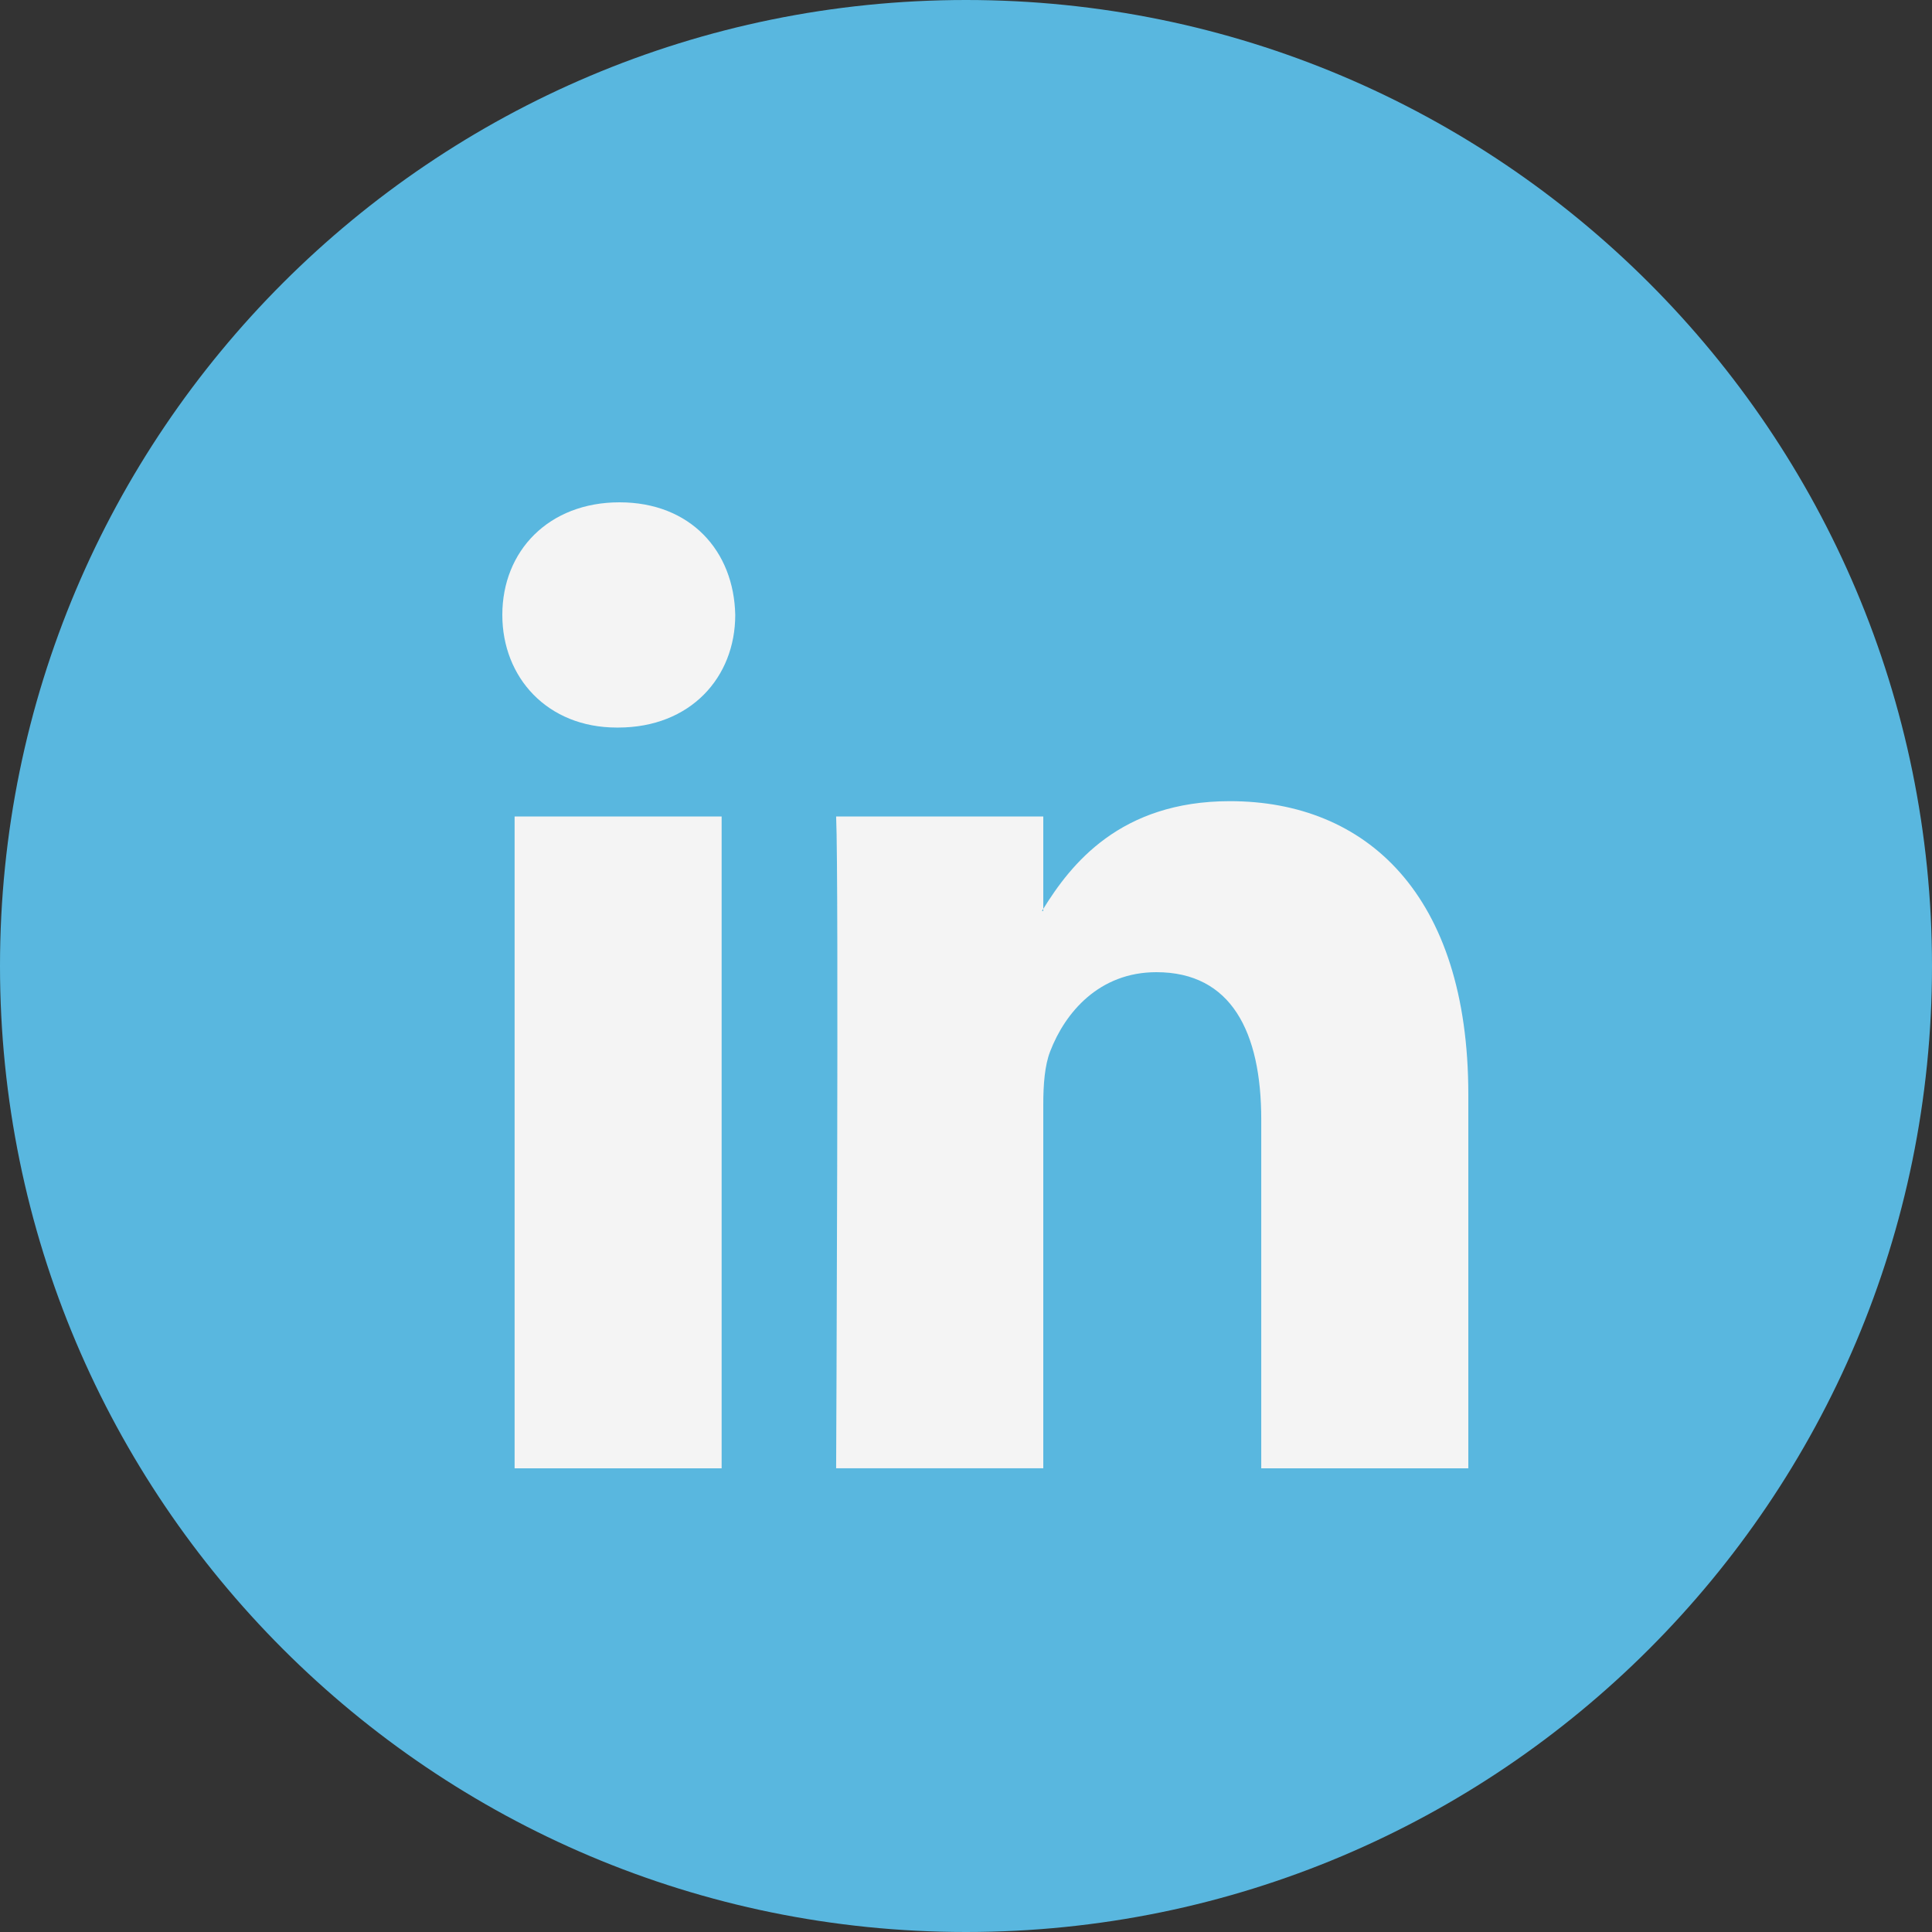
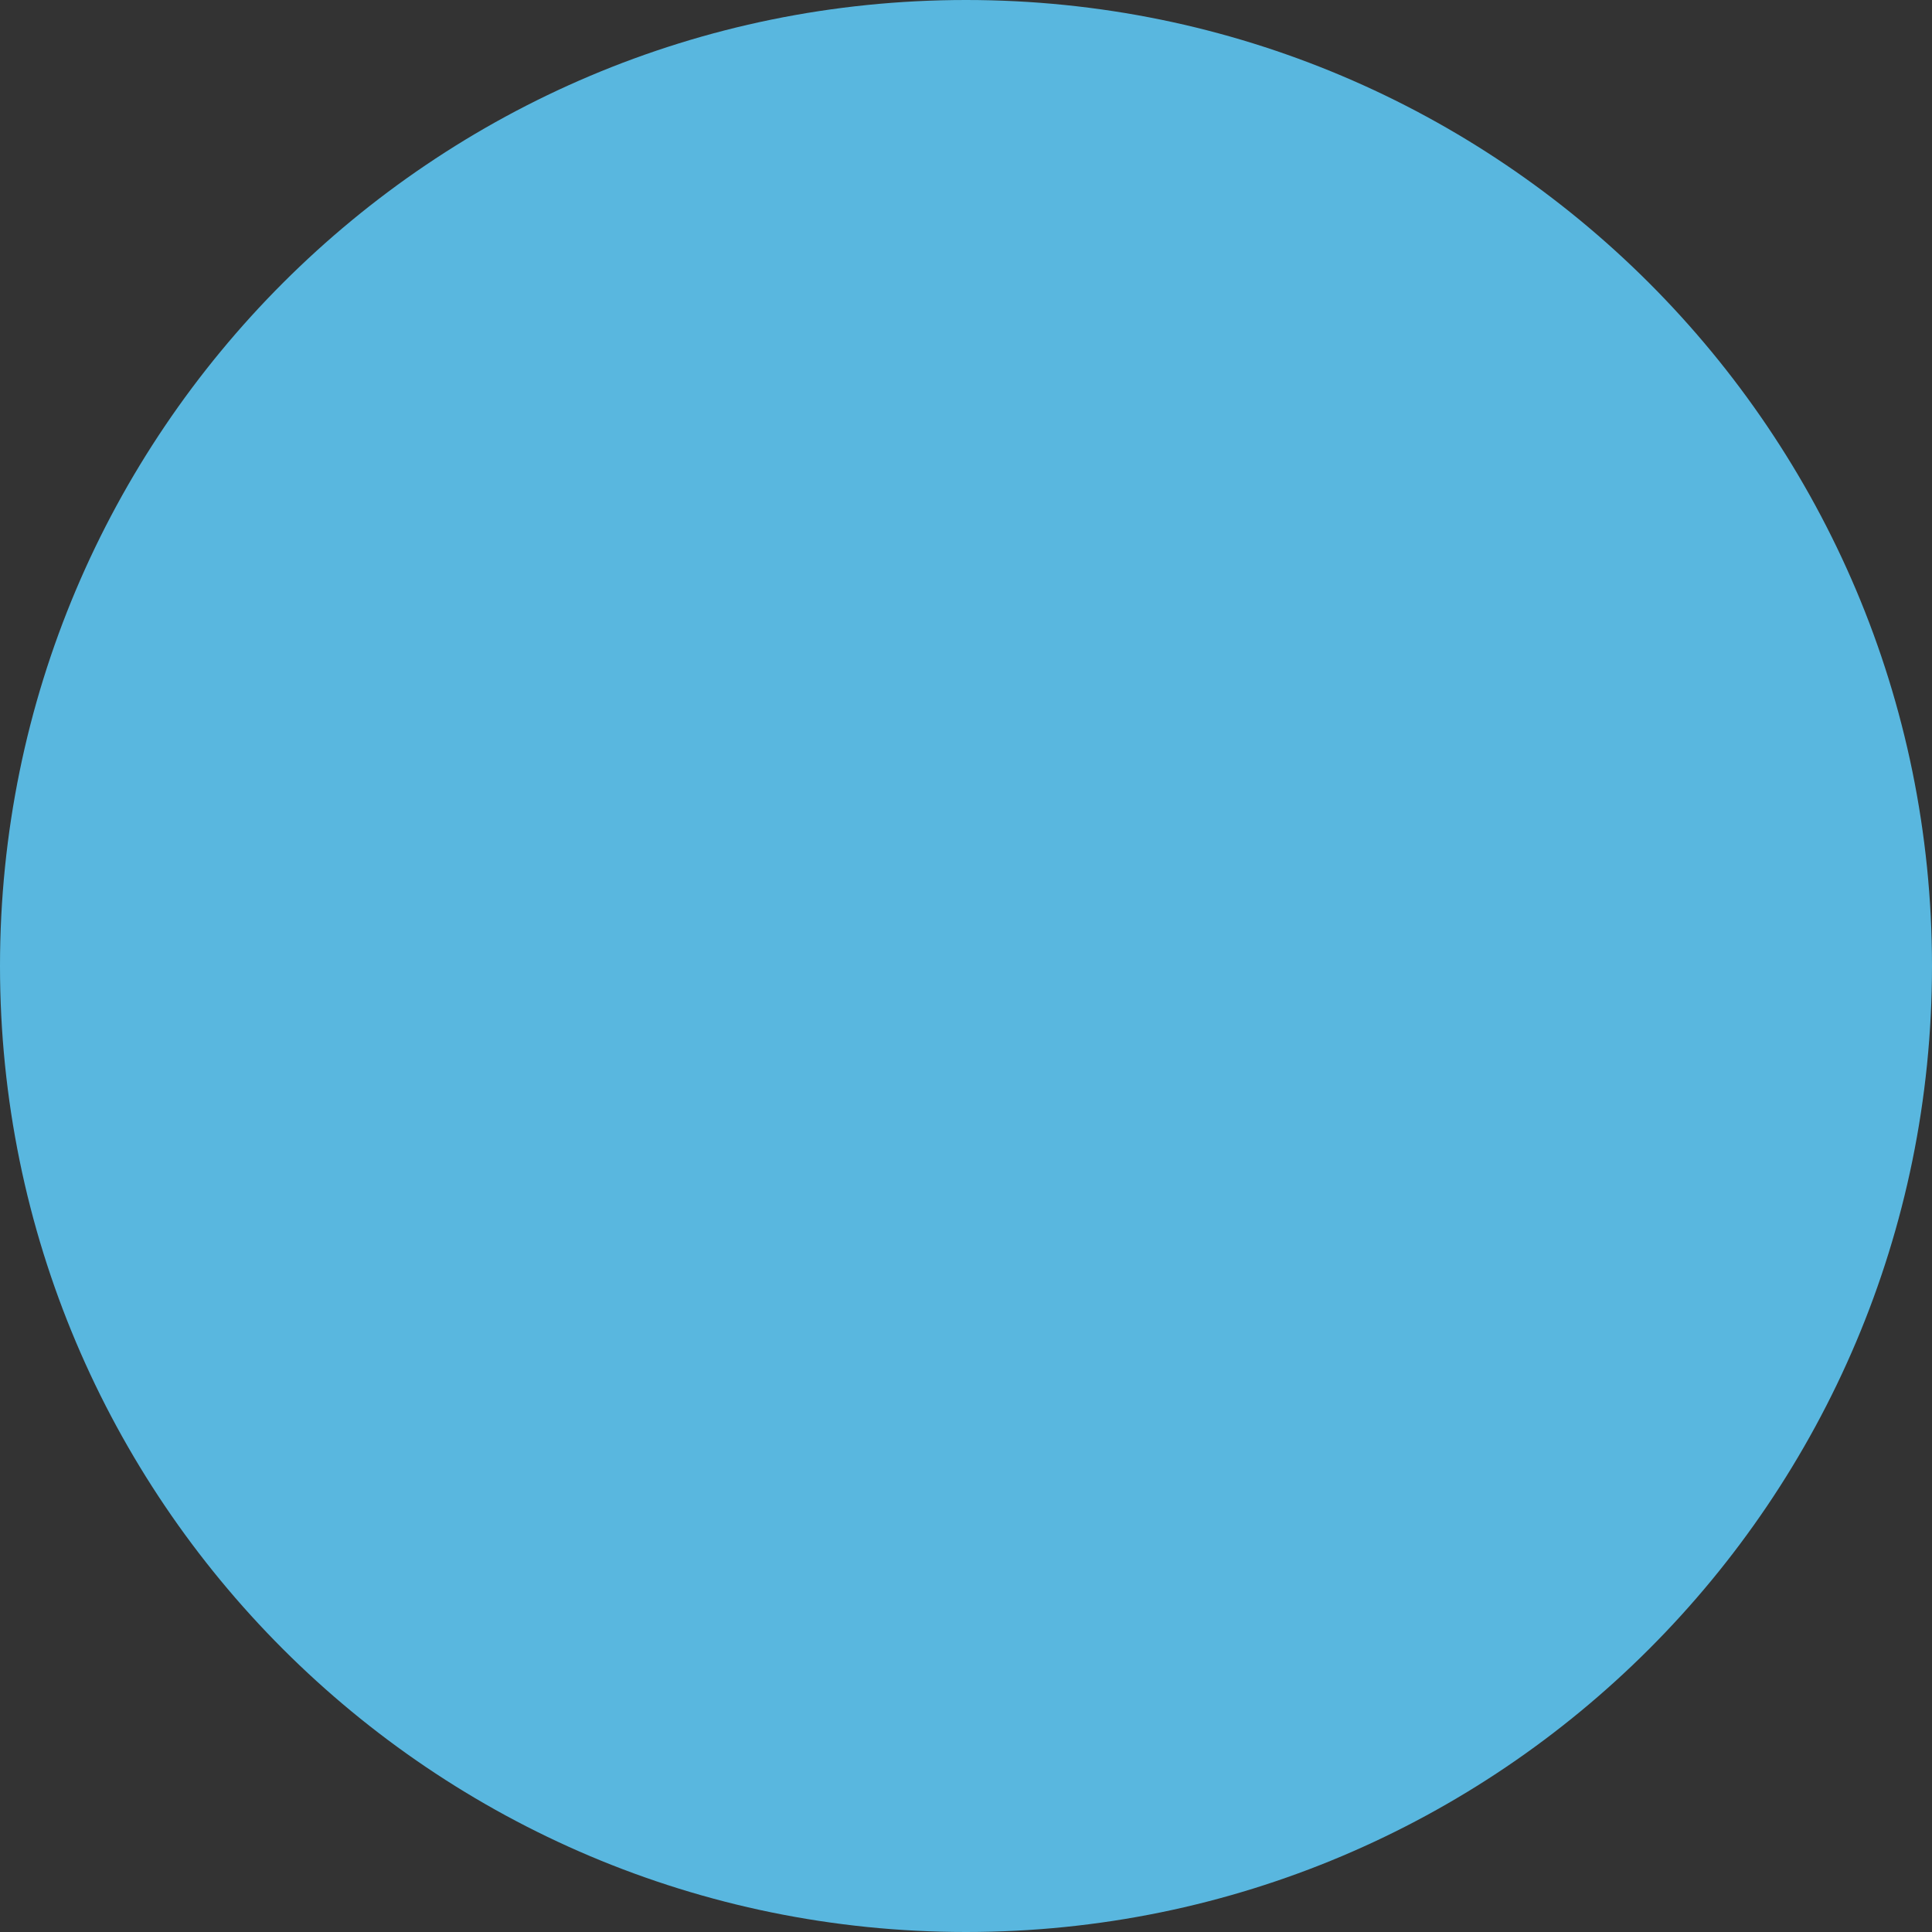
<svg xmlns="http://www.w3.org/2000/svg" id="Layer_1" data-name="Layer 1" version="1.1" viewBox="0 0 50 50">
  <rect x="0" y="0" width="50" height="50" fill="#333333" stroke="none" />
-   <path d="M25,0h0c13.807,0,25,11.193,25,25h0c0,13.807-11.193,25-25,25h0C11.193,50,0,38.807,0,25h0C0,11.193,11.193,0,25,0Z" fill="#59b7df" stroke-width="0" />
-   <path d="M38,28.327v9.673h-5.359v-9.025c0-2.268-.775-3.815-2.714-3.815-1.481,0-2.362,1.043-2.749,2.051-.141.36-.178.863-.178,1.367v9.421h-5.361s.073-15.284,0-16.869h5.361v2.391l-.035.055h.035v-.055c.711-1.147,1.983-2.787,4.83-2.787,3.526,0,6.17,2.412,6.17,7.592ZM16.032,13c-1.832,0-3.032,1.258-3.032,2.914,0,1.619,1.165,2.915,2.962,2.915h.035c1.87,0,3.031-1.296,3.031-2.915-.033-1.656-1.16-2.914-2.995-2.914h-.001ZM13.318,38h5.358v-16.869h-5.358v16.869Z" fill="#f4f4f4" stroke-width="0" />
+   <path d="M25,0h0c13.807,0,25,11.193,25,25h0c0,13.807-11.193,25-25,25h0C11.193,50,0,38.807,0,25C0,11.193,11.193,0,25,0Z" fill="#59b7df" stroke-width="0" />
</svg>